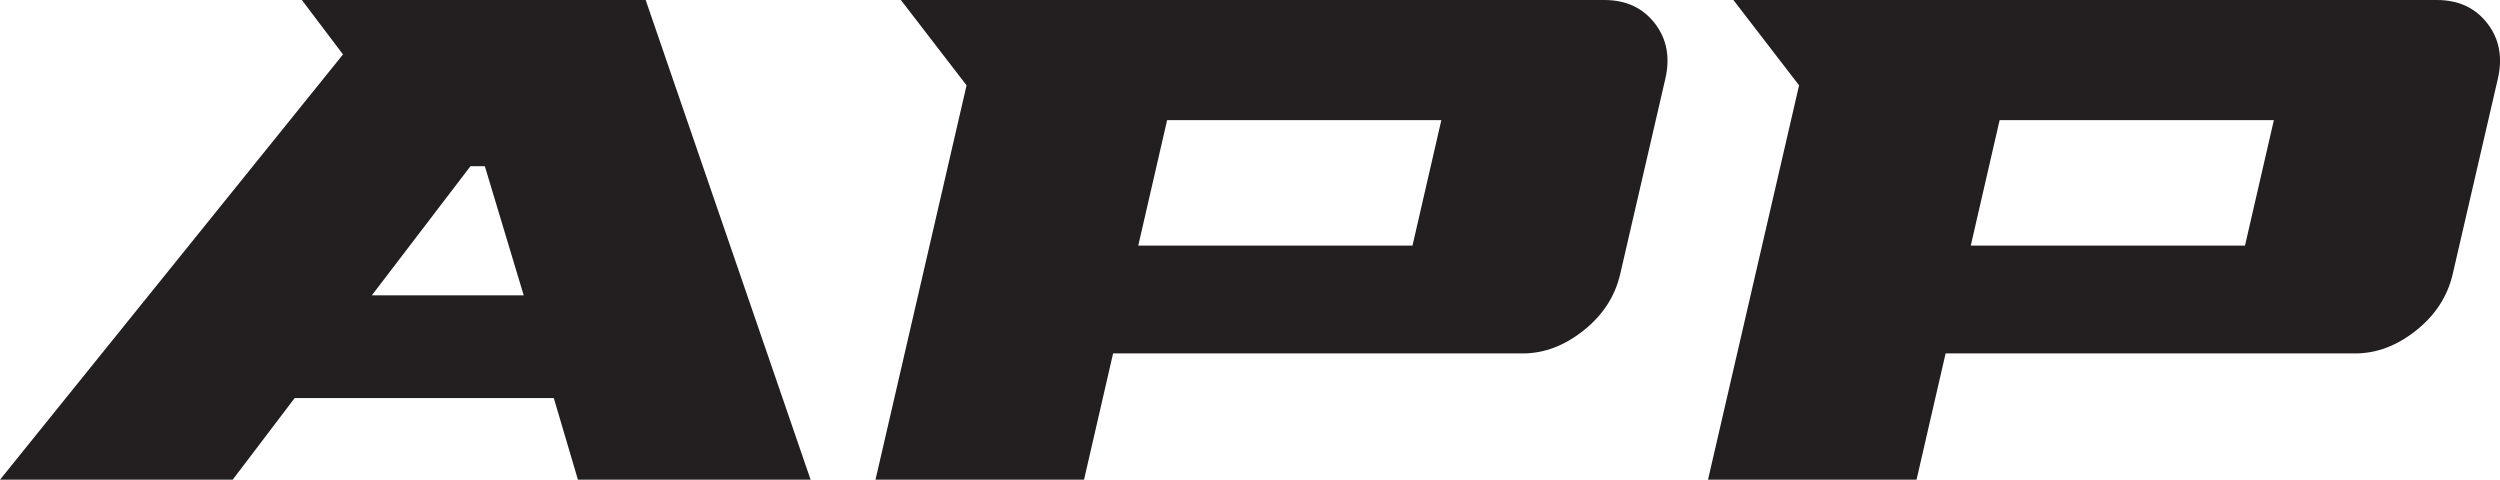
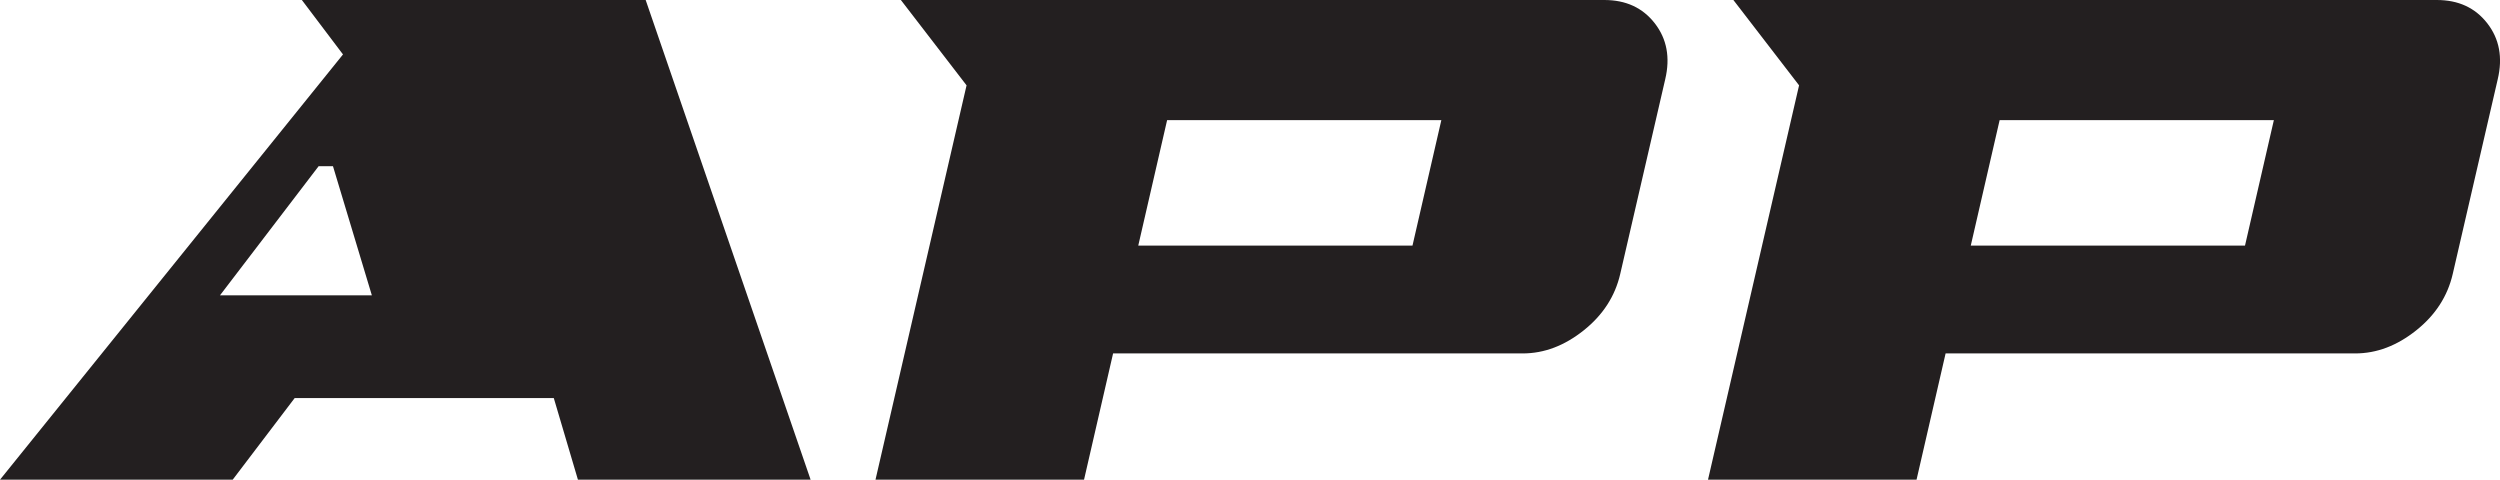
<svg xmlns="http://www.w3.org/2000/svg" id="Layer_1" viewBox="0 0 122.16 23.44">
  <defs>
    <style>.cls-1{fill:#231f20;stroke-width:0px;}</style>
  </defs>
-   <path class="cls-1" d="M31.55,0l8.06,23.44h-11.37l-1.18-3.99h-12.66l-3.03,3.99H0L16.76,2.66l-2.01-2.66h16.8ZM18.17,14.43h7.42l-1.9-6.31h-.7l-4.82,6.31ZM78.39,0c1.06,0,1.88.38,2.47,1.14.59.76.76,1.67.51,2.73l-2.2,9.52c-.25,1.08-.84,2-1.78,2.75-.94.75-1.93,1.13-2.99,1.13h-20.01l-1.42,6.17h-10.19l4.45-19.27-3.21-4.17h34.37ZM69.02,12l1.41-6.13h-13.4l-1.41,6.13h13.4ZM119.07,0c1.06,0,1.88.38,2.47,1.14.59.76.76,1.67.51,2.73l-2.2,9.52c-.25,1.08-.84,2-1.78,2.75-.94.75-1.93,1.13-2.99,1.13h-20.01l-1.42,6.17h-10.19l4.45-19.27-3.21-4.17h34.37ZM109.7,12l1.41-6.13h-13.4l-1.41,6.13h13.4Z" />
+   <path class="cls-1" d="M31.55,0l8.06,23.44h-11.37l-1.18-3.99h-12.66l-3.03,3.99H0L16.76,2.66l-2.01-2.66h16.8ZM18.17,14.43l-1.9-6.31h-.7l-4.82,6.31ZM78.39,0c1.06,0,1.88.38,2.47,1.14.59.76.76,1.67.51,2.73l-2.2,9.52c-.25,1.08-.84,2-1.78,2.75-.94.75-1.93,1.13-2.99,1.13h-20.01l-1.42,6.17h-10.19l4.45-19.27-3.21-4.17h34.37ZM69.02,12l1.41-6.13h-13.4l-1.41,6.13h13.4ZM119.07,0c1.06,0,1.88.38,2.47,1.14.59.76.76,1.67.51,2.73l-2.2,9.52c-.25,1.08-.84,2-1.78,2.75-.94.75-1.93,1.13-2.99,1.13h-20.01l-1.42,6.17h-10.19l4.45-19.27-3.21-4.17h34.37ZM109.7,12l1.41-6.13h-13.4l-1.41,6.13h13.4Z" />
</svg>